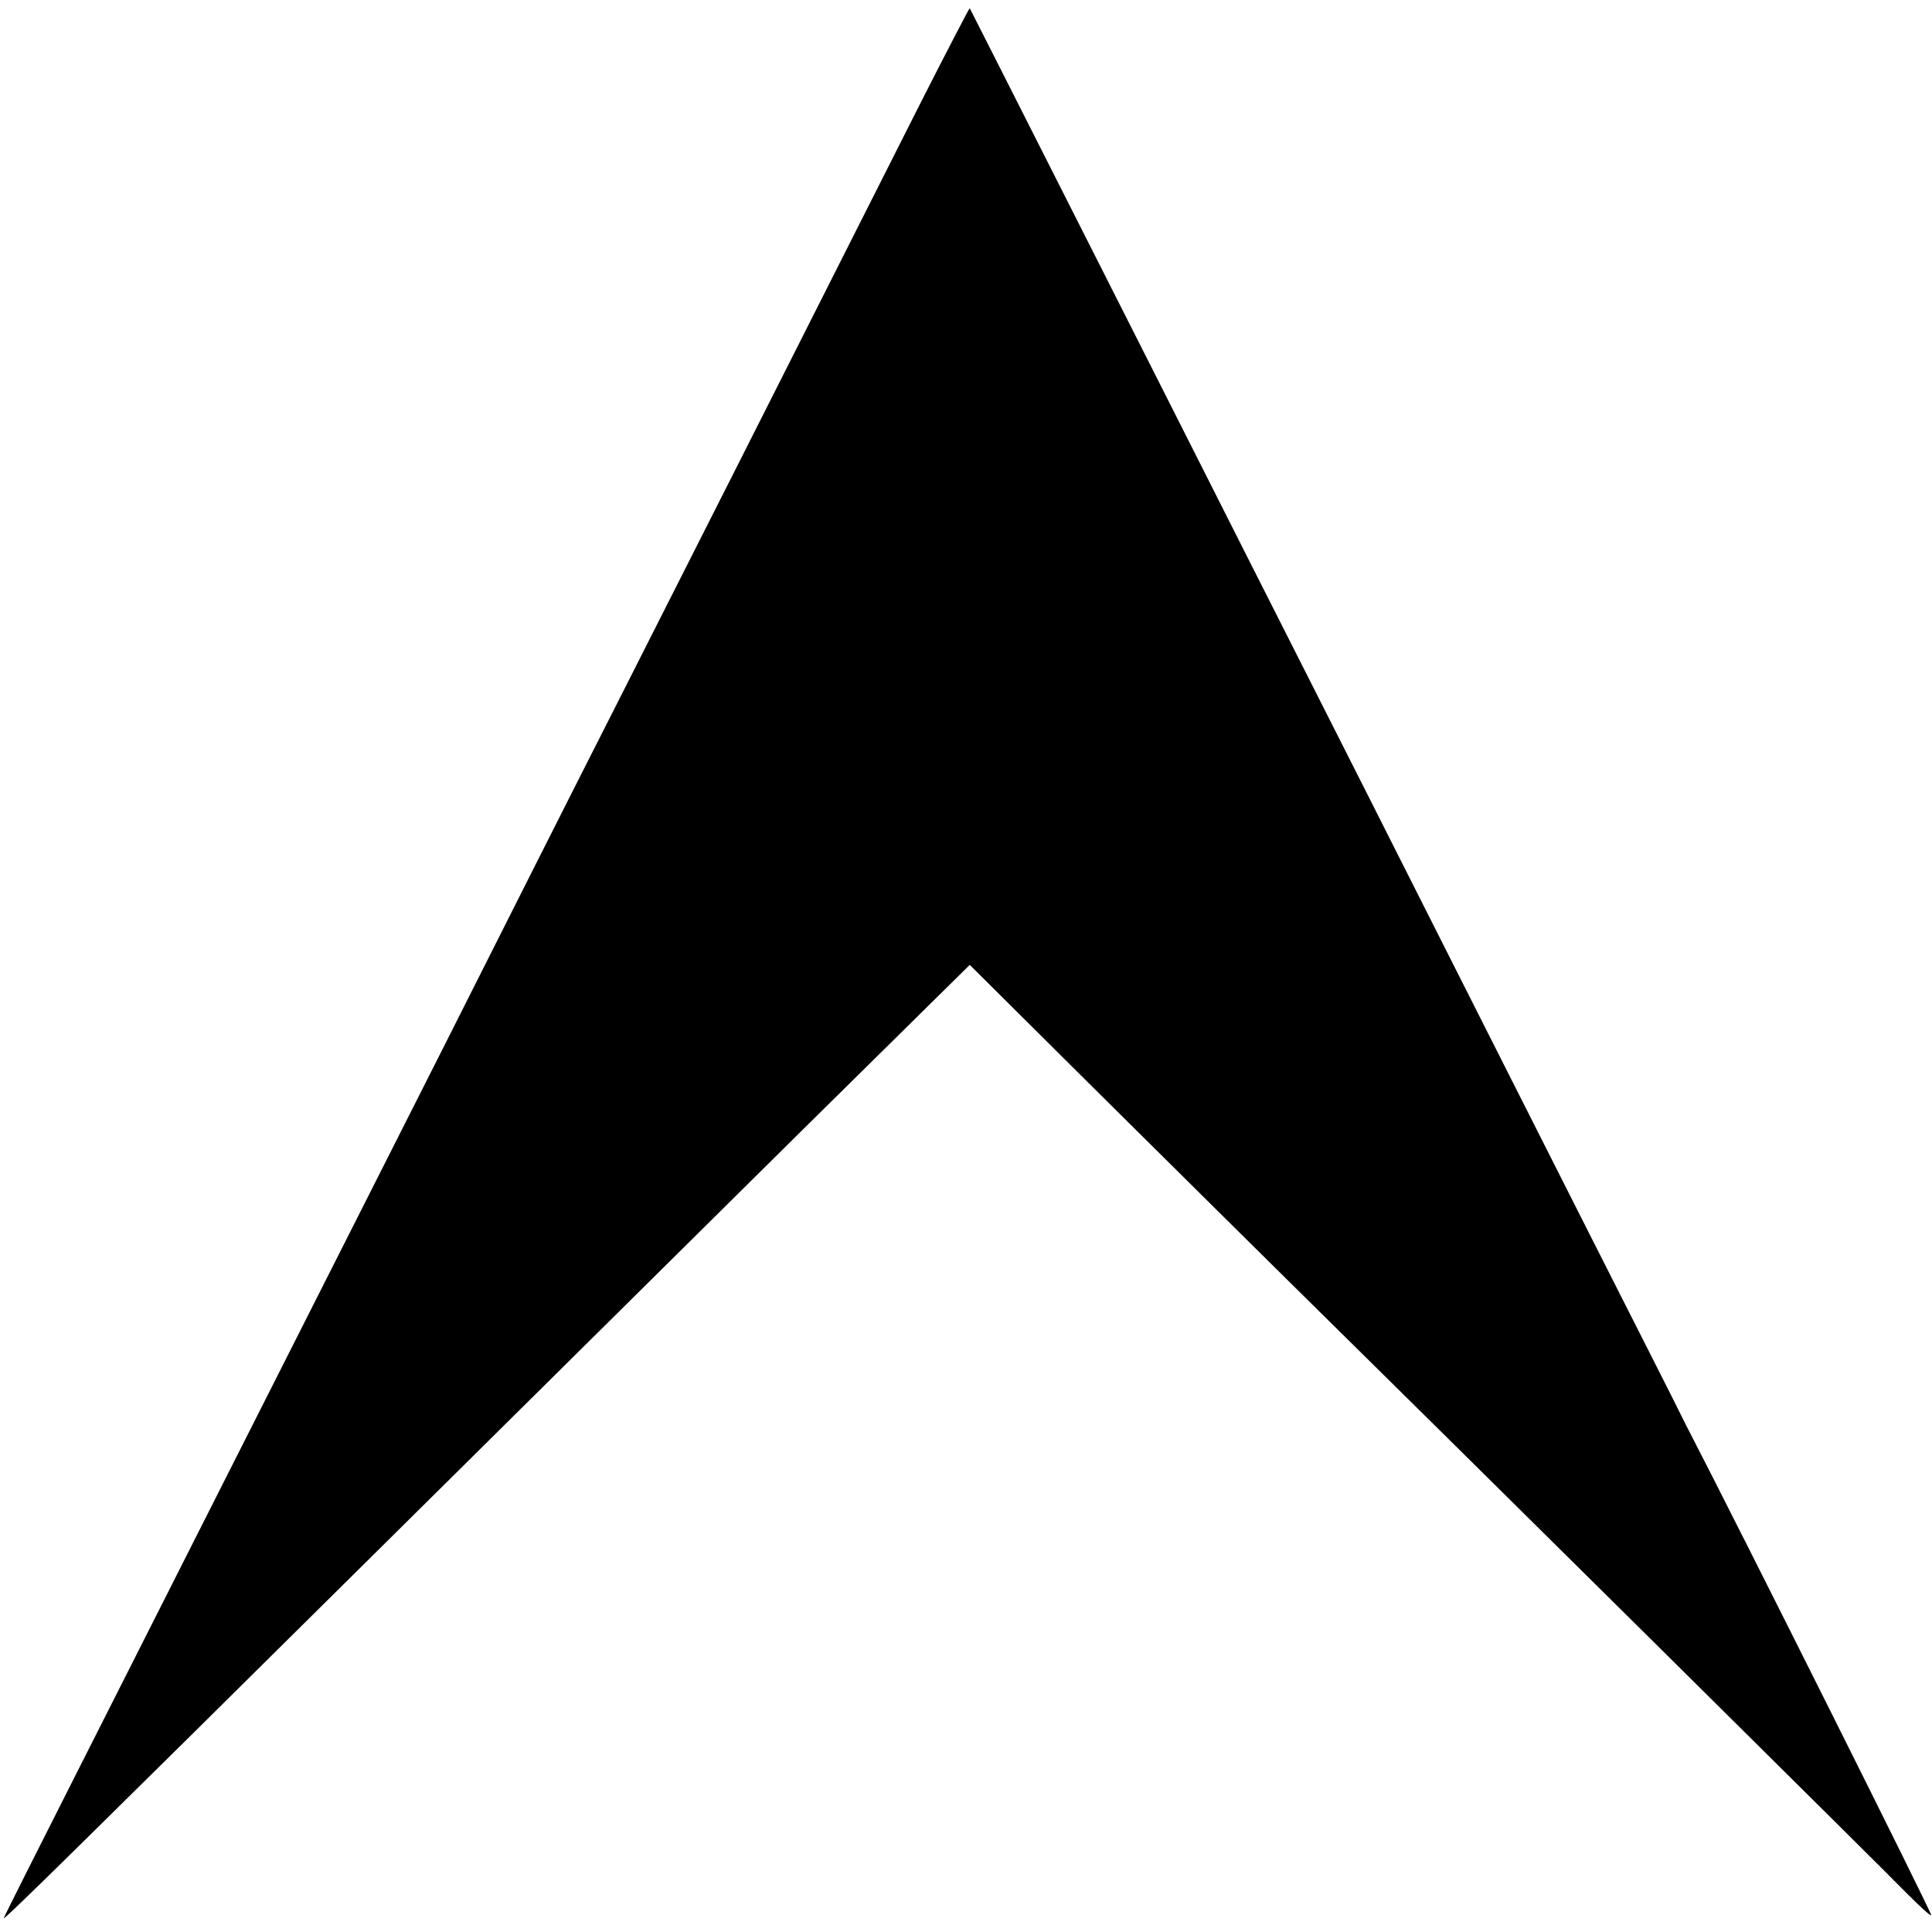
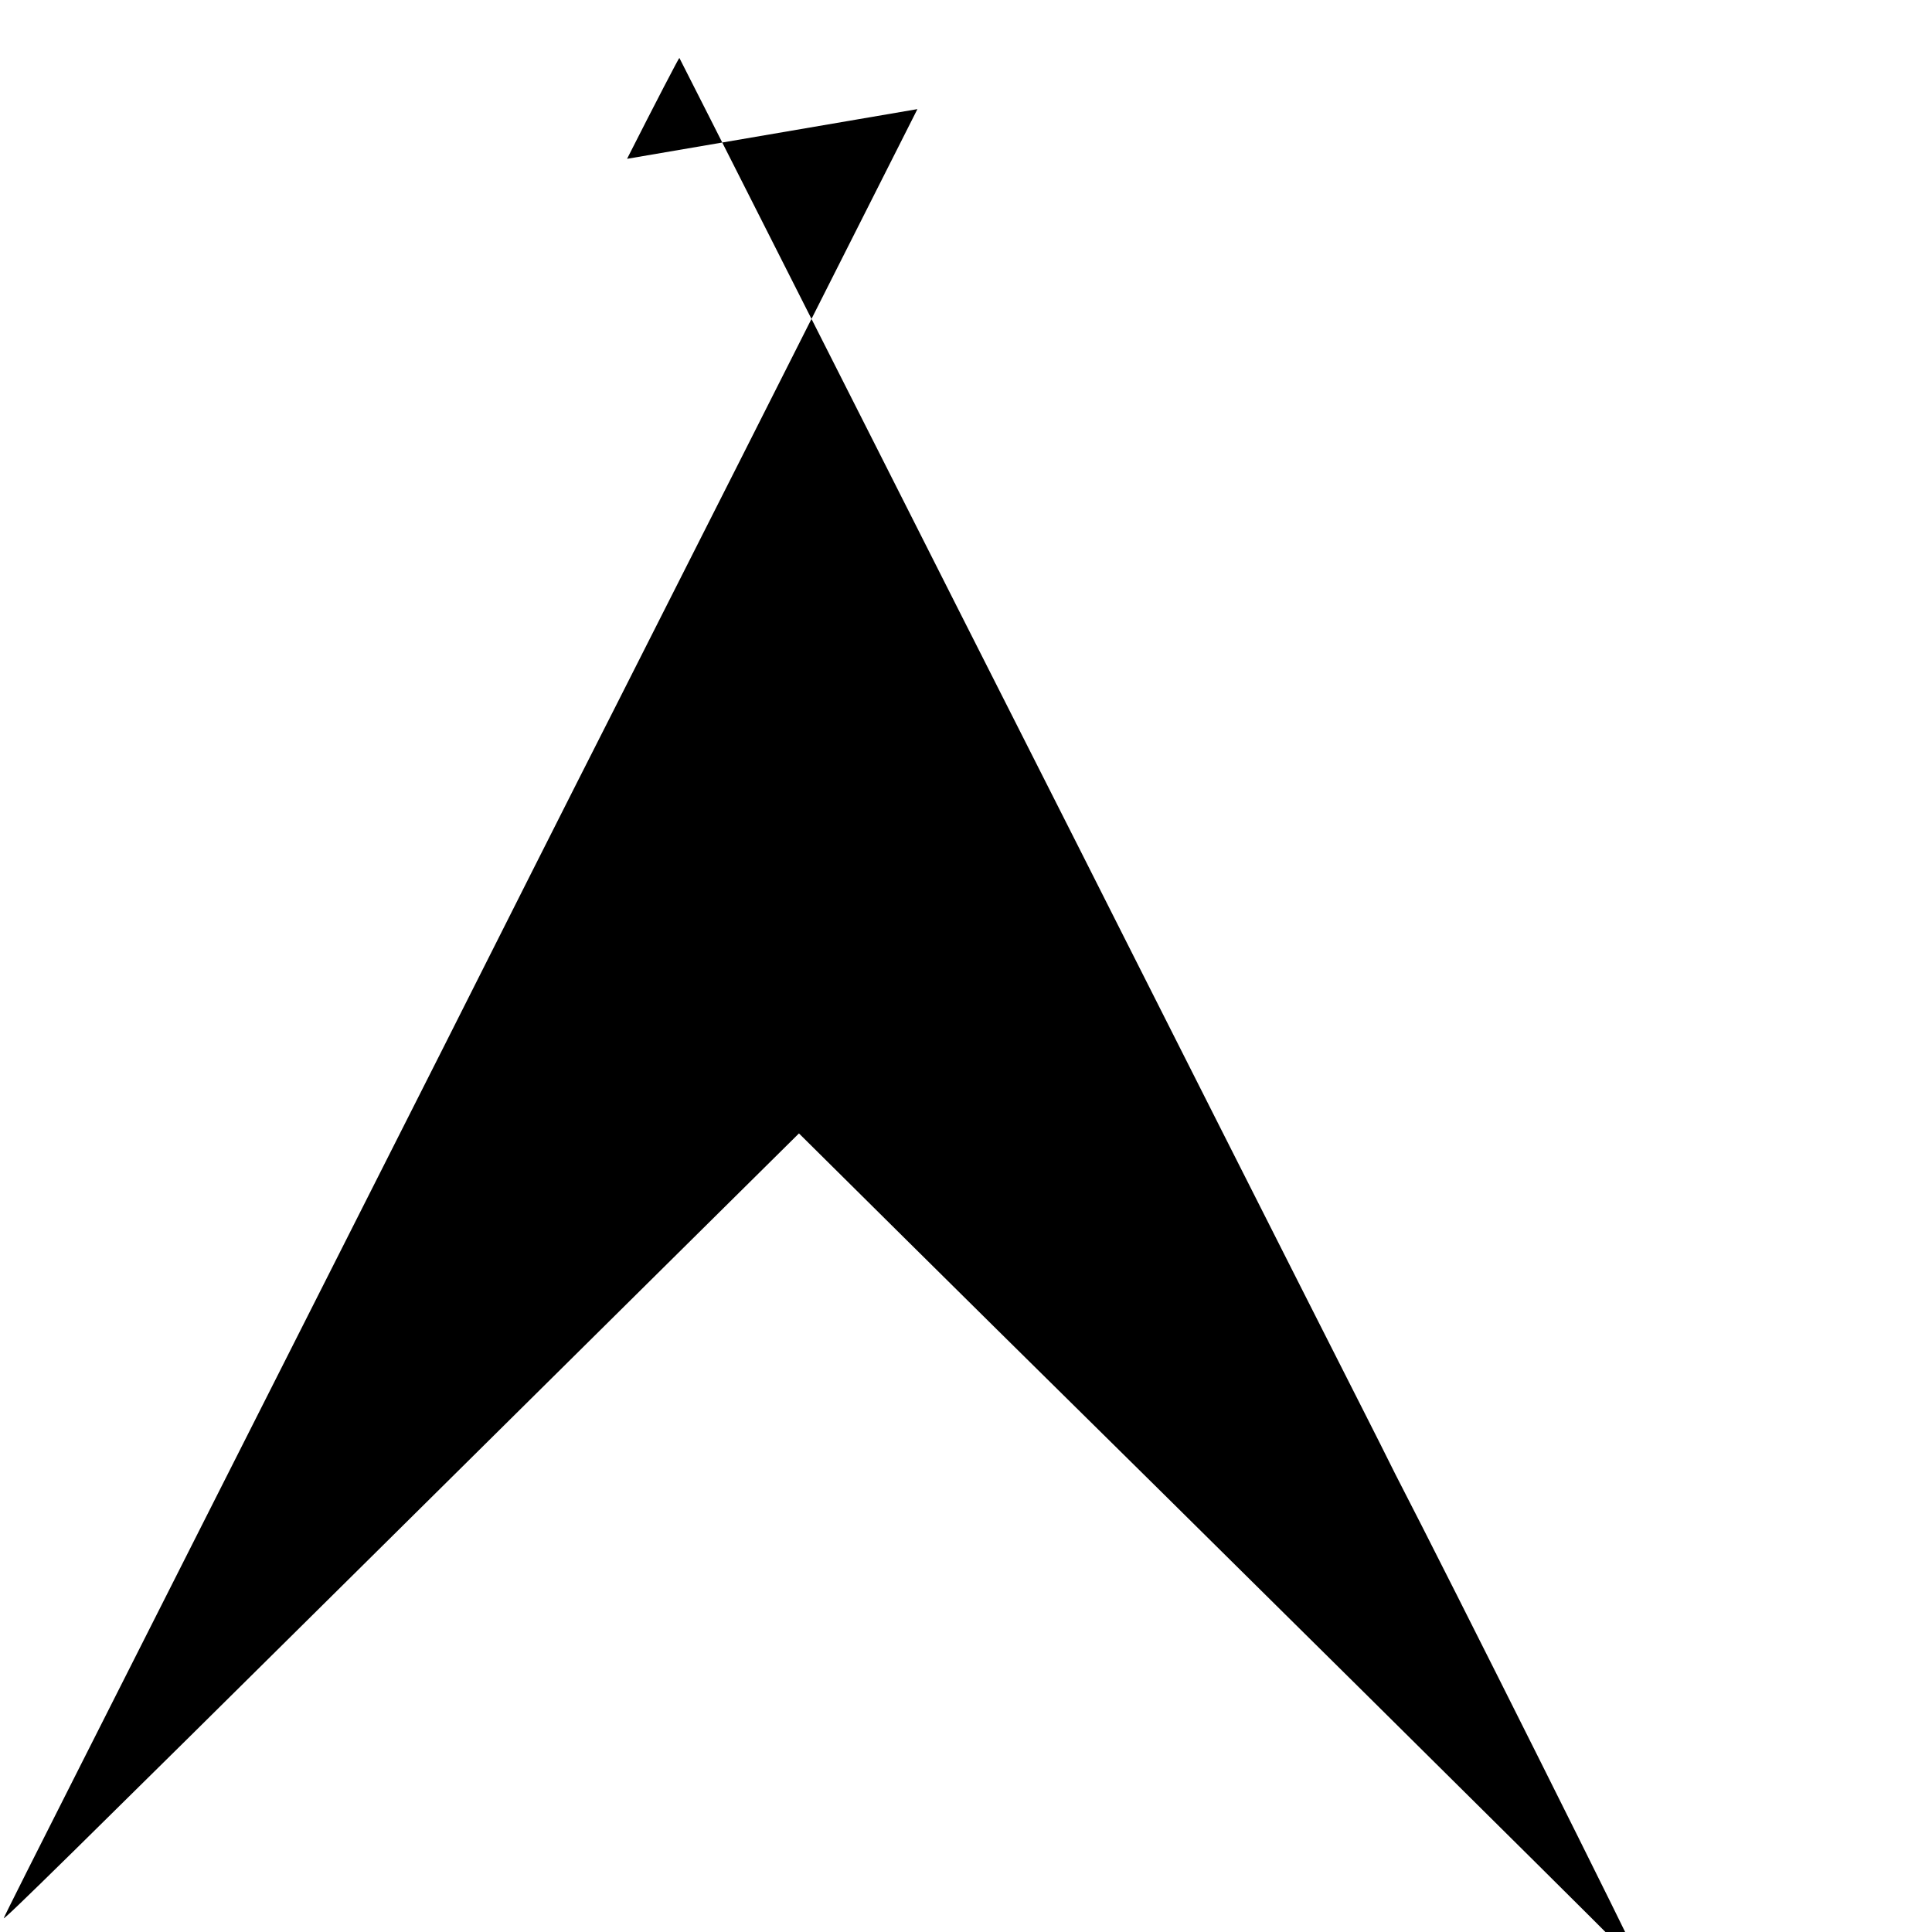
<svg xmlns="http://www.w3.org/2000/svg" version="1.0" width="517pt" height="517pt" viewBox="0 0 517 517" preserveAspectRatio="xMidYMid meet">
  <g transform="translate(0,517) scale(0.1,-0.1)" fill="#000000" stroke="none">
-     <path d="M2455 4878 c-394 -781 -608 -1204 -805 -1593 -120 -236 -330 -653 -467 -925 -631 -1248 -769 -1521 -964 -1907 -115 -227 -209 -414 -209 -416 0 -6 170 161 1010 993 363 360 867 858 1118 1107 l457 451 320 -318 c176 -175 415 -411 530 -525 468 -461 1602 -1584 1658 -1642 34 -34 63 -61 65 -58 3 3 -509 1027 -657 1313 -6 12 -15 30 -20 40 -5 11 -106 210 -224 443 -118 233 -335 663 -482 954 -147 292 -350 692 -450 890 -100 198 -307 608 -460 910 -153 303 -279 551 -280 553 -1 1 -64 -120 -140 -270z" />
+     <path d="M2455 4878 c-394 -781 -608 -1204 -805 -1593 -120 -236 -330 -653 -467 -925 -631 -1248 -769 -1521 -964 -1907 -115 -227 -209 -414 -209 -416 0 -6 170 161 1010 993 363 360 867 858 1118 1107 c176 -175 415 -411 530 -525 468 -461 1602 -1584 1658 -1642 34 -34 63 -61 65 -58 3 3 -509 1027 -657 1313 -6 12 -15 30 -20 40 -5 11 -106 210 -224 443 -118 233 -335 663 -482 954 -147 292 -350 692 -450 890 -100 198 -307 608 -460 910 -153 303 -279 551 -280 553 -1 1 -64 -120 -140 -270z" />
  </g>
</svg>